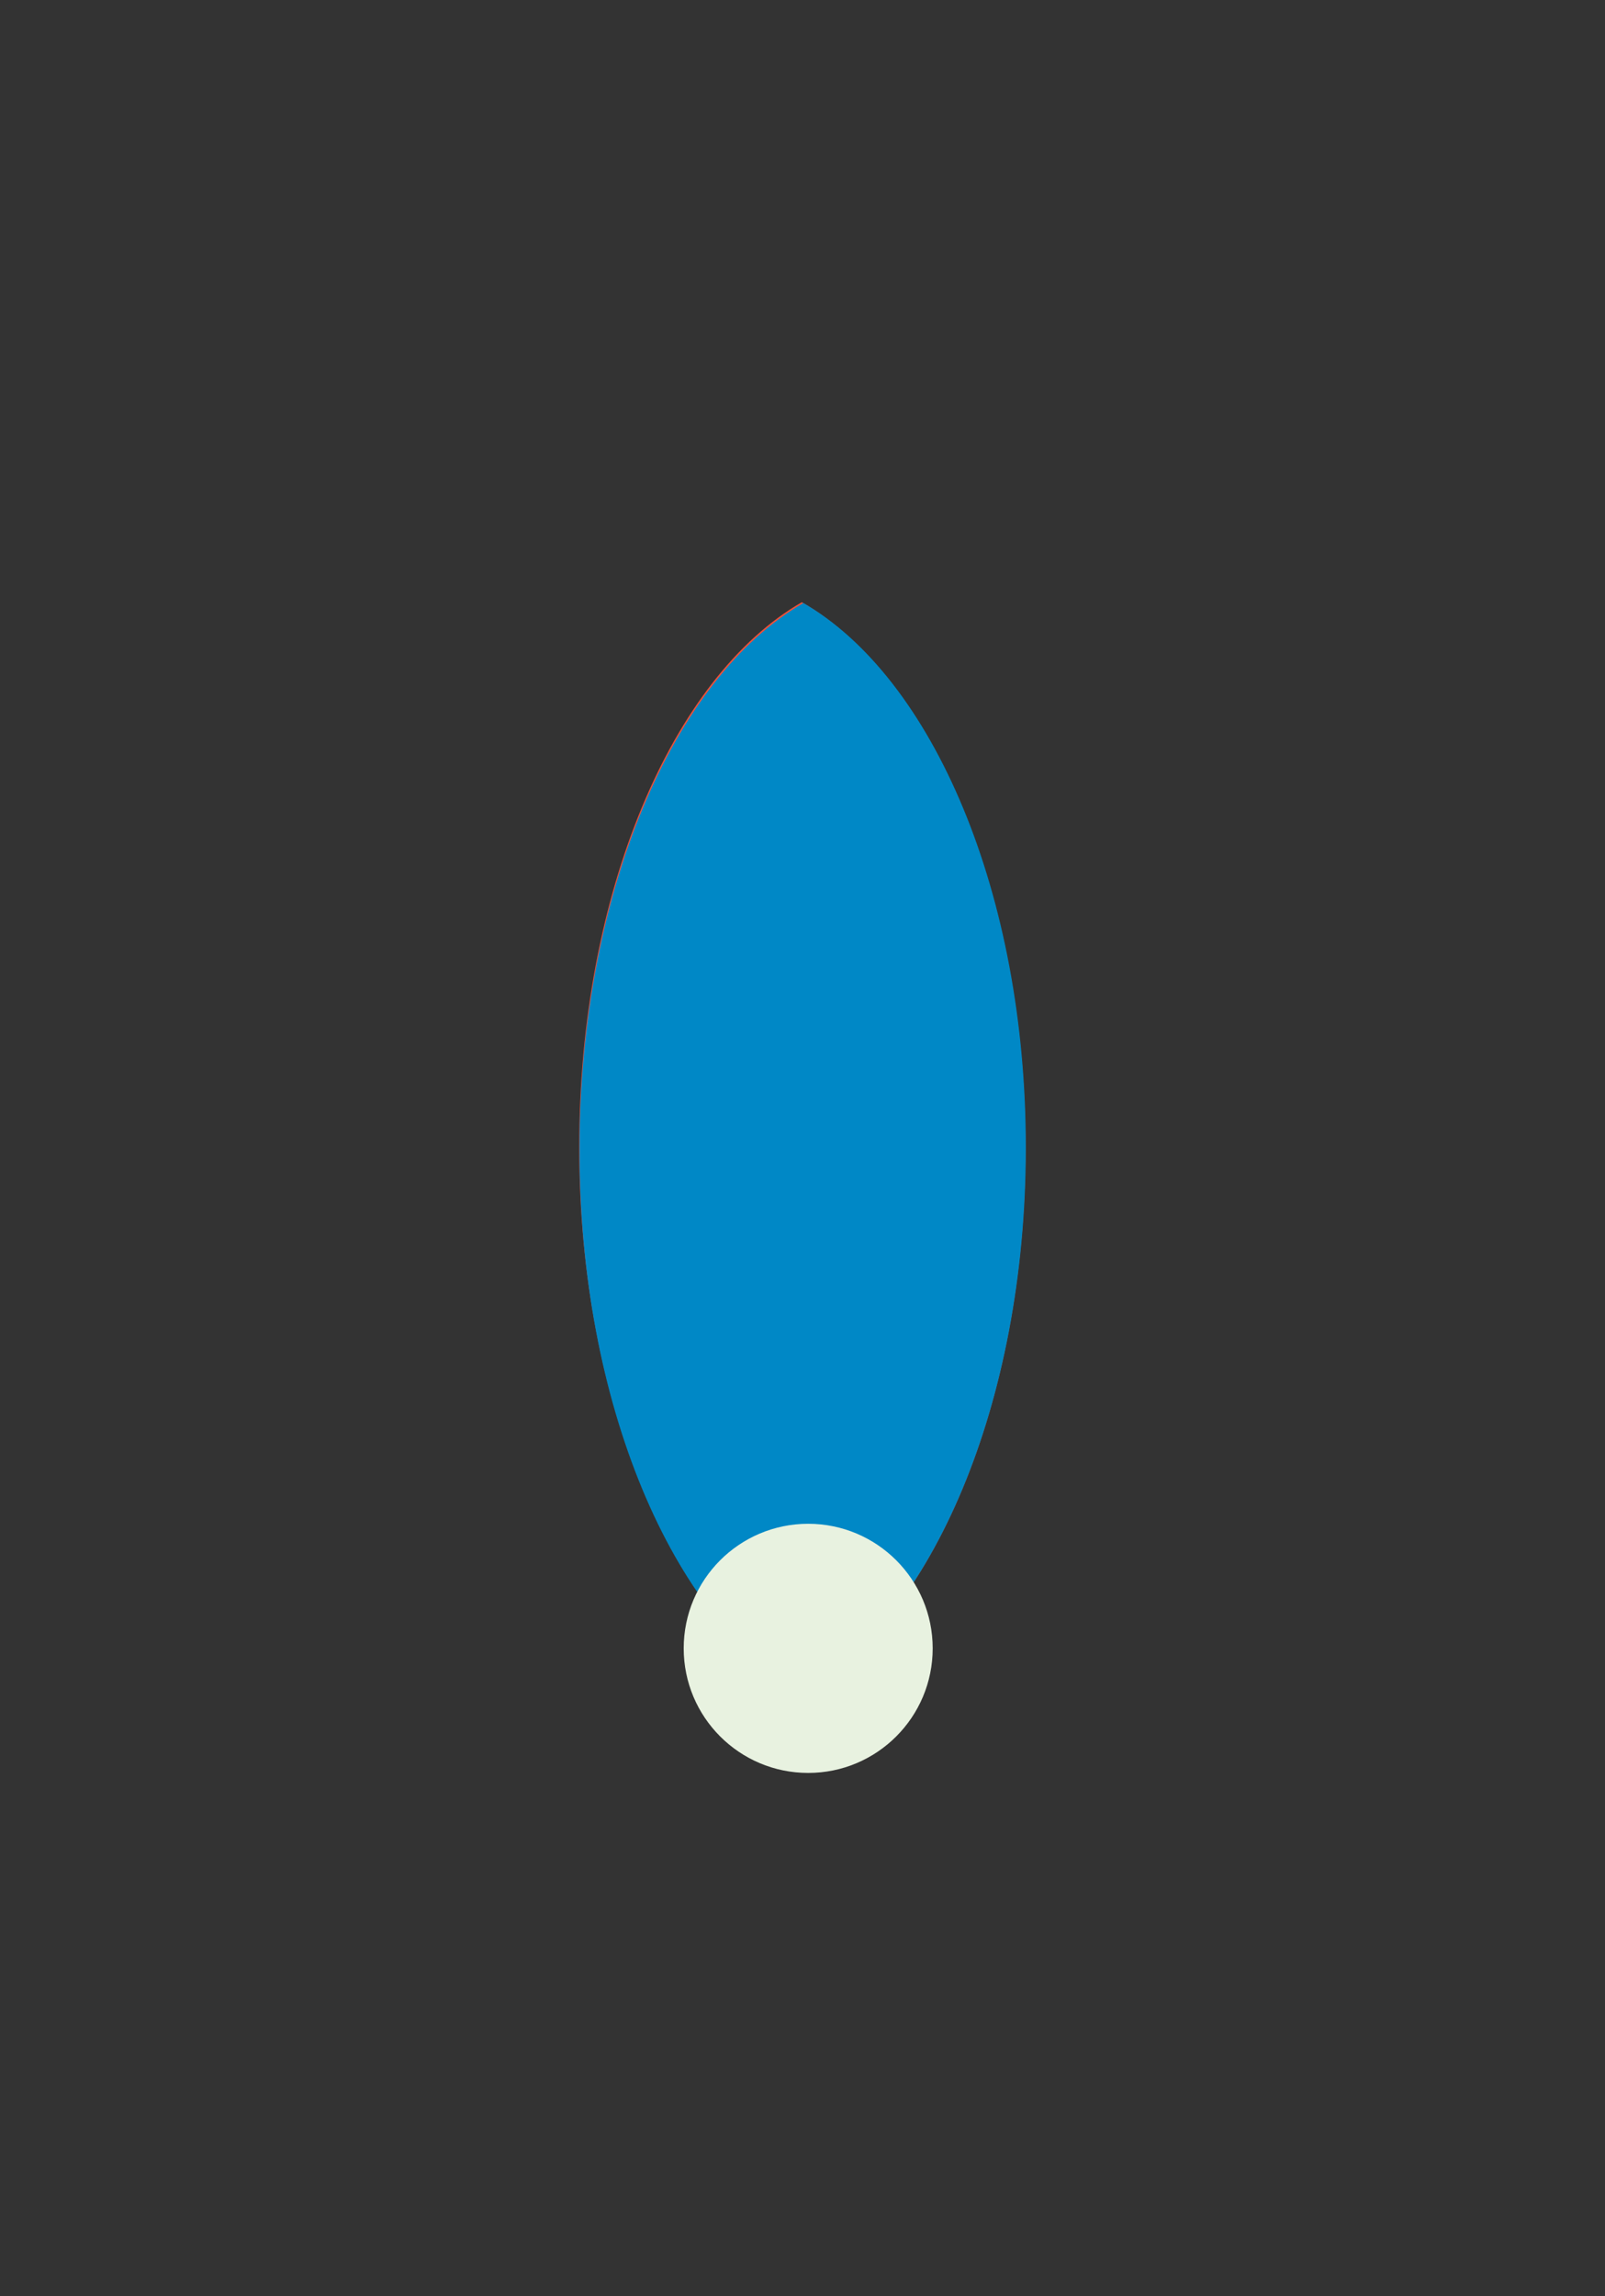
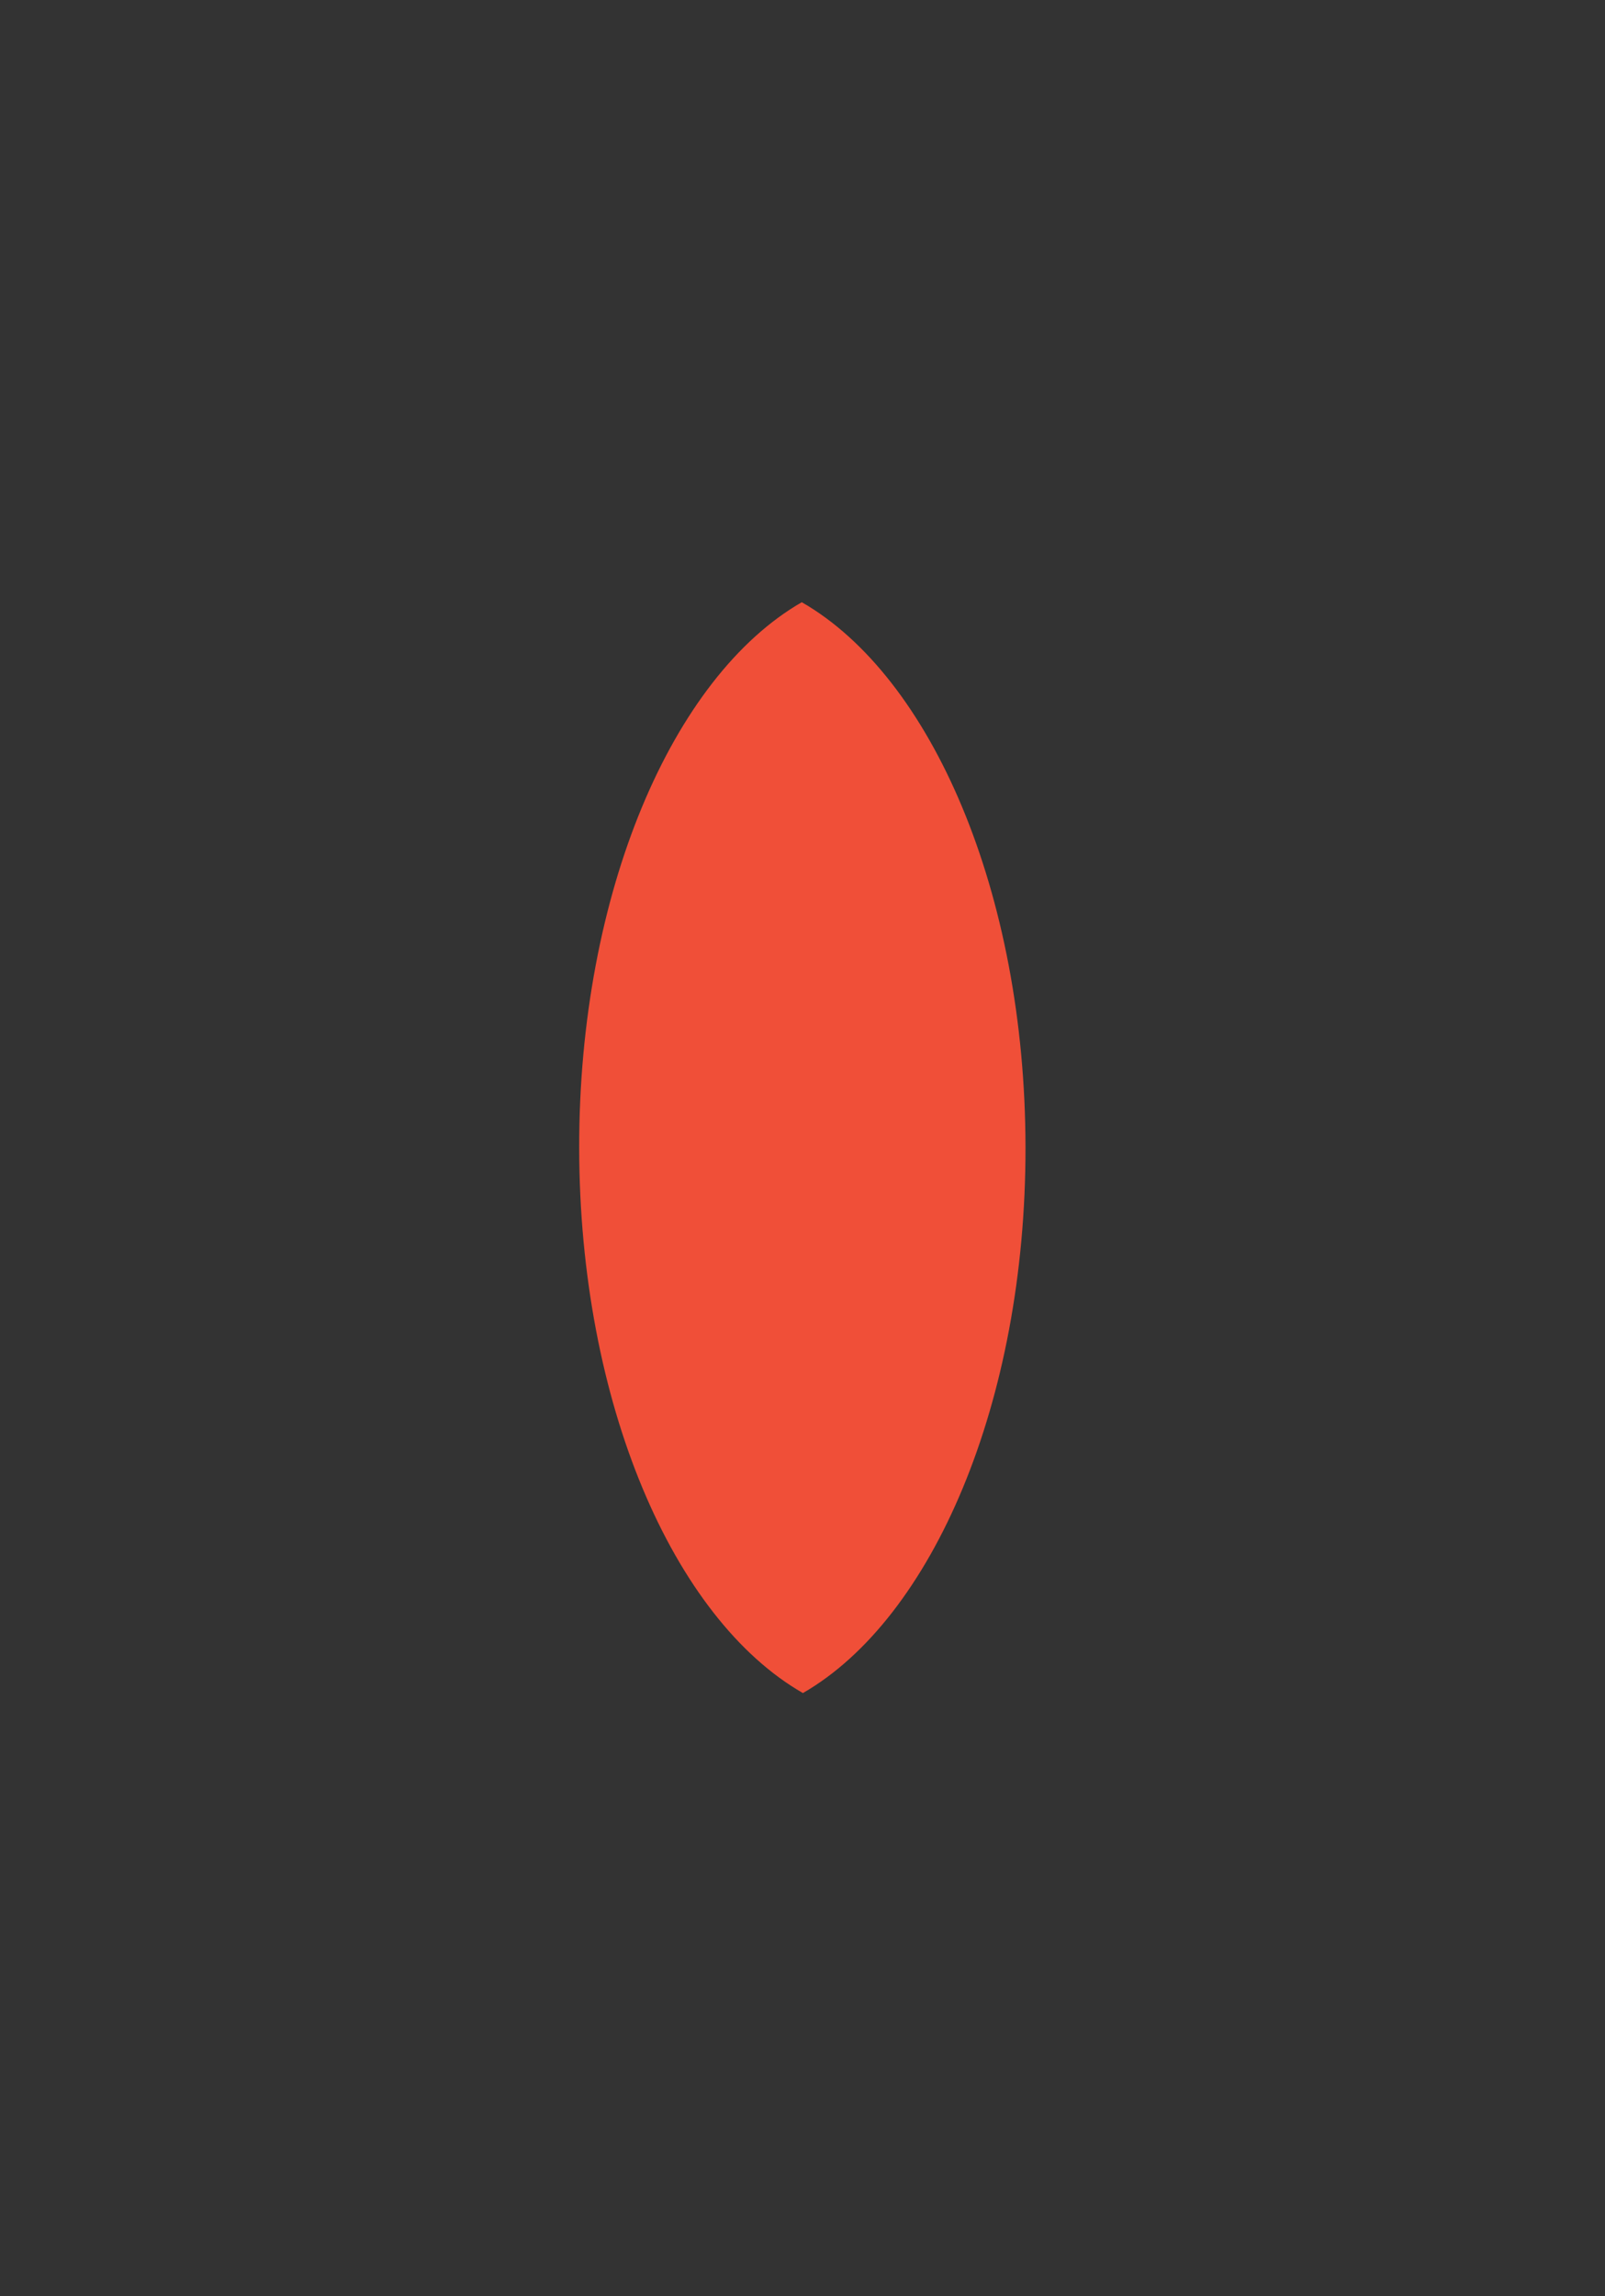
<svg xmlns="http://www.w3.org/2000/svg" id="eidrbmIPB0x1" viewBox="0 0 626 895" shape-rendering="geometricPrecision" text-rendering="geometricPrecision">
  <rect x="0" y="0" width="626" height="895" fill="#333333" stroke="none" />
  <style>#eidrbmIPB0x2_to {animation: eidrbmIPB0x2_to__to 6500ms linear infinite normal forwards}@keyframes eidrbmIPB0x2_to__to { 0% {transform: translate(312.937px,447.327px);animation-timing-function: cubic-bezier(0.86,0,0.07,1)} 46.154% {transform: translate(309.654px,433.029px);animation-timing-function: cubic-bezier(0.86,0,0.07,1)} 69.231% {transform: translate(309.654px,433.029px);animation-timing-function: cubic-bezier(0.86,0,0.07,1)} 100% {transform: translate(312.937px,447.327px)}} #eidrbmIPB0x3_to {animation: eidrbmIPB0x3_to__to 6500ms linear infinite normal forwards}@keyframes eidrbmIPB0x3_to__to { 0% {transform: translate(312.937px,447.327px);animation-timing-function: cubic-bezier(0.86,0,0.07,1)} 46.154% {transform: translate(456.855px,522.205px);animation-timing-function: cubic-bezier(0.86,0,0.07,1)} 69.231% {transform: translate(456.855px,522.205px);animation-timing-function: cubic-bezier(0.86,0,0.07,1)} 100% {transform: translate(312.937px,447.327px)}} #eidrbmIPB0x3_tr {animation: eidrbmIPB0x3_tr__tr 6500ms linear infinite normal forwards}@keyframes eidrbmIPB0x3_tr__tr { 0% {transform: rotate(-47.565deg);animation-timing-function: cubic-bezier(0.86,0,0.07,1)} 46.154% {transform: rotate(0deg);animation-timing-function: cubic-bezier(0.86,0,0.07,1)} 69.231% {transform: rotate(0deg);animation-timing-function: cubic-bezier(0.86,0,0.07,1)} 100% {transform: rotate(-47.565deg)}} #eidrbmIPB0x4_to {animation: eidrbmIPB0x4_to__to 6500ms linear infinite normal forwards}@keyframes eidrbmIPB0x4_to__to { 0% {transform: translate(313.065px,447.674px);animation-timing-function: cubic-bezier(0.86,0,0.07,1)} 46.154% {transform: translate(181.145px,525.205px);animation-timing-function: cubic-bezier(0.86,0,0.07,1)} 69.231% {transform: translate(181.145px,525.205px);animation-timing-function: cubic-bezier(0.86,0,0.07,1)} 100% {transform: translate(313.065px,447.674px)}} #eidrbmIPB0x4_tr {animation: eidrbmIPB0x4_tr__tr 6500ms linear infinite normal forwards}@keyframes eidrbmIPB0x4_tr__tr { 0% {transform: rotate(47.573deg);animation-timing-function: cubic-bezier(0.86,0,0.07,1)} 46.154% {transform: rotate(0deg);animation-timing-function: cubic-bezier(0.86,0,0.07,1)} 69.231% {transform: rotate(0deg);animation-timing-function: cubic-bezier(0.86,0,0.07,1)} 100% {transform: rotate(47.573deg)}} #eidrbmIPB0x5_to {animation: eidrbmIPB0x5_to__to 6500ms linear infinite normal forwards}@keyframes eidrbmIPB0x5_to__to { 0% {transform: translate(315.221px,642.493px)} 23.077% {transform: translate(315.221px,642.493px);animation-timing-function: cubic-bezier(0.86,0,0.07,1)} 46.154% {transform: translate(462.884px,278.474px);animation-timing-function: cubic-bezier(0.86,0,0.07,1)} 69.231% {transform: translate(132.587px,278.474px);animation-timing-function: cubic-bezier(0.86,0,0.07,1)} 83.077% {transform: translate(315.221px,642.493px)} 100% {transform: translate(315.221px,642.493px)}}</style>
  <g id="eidrbmIPB0x2_to" transform="translate(312.937,447.327)">
-     <path d="M222.616,433.029c0-99.381,36.532-183.603,87.038-212.591c50.507,28.988,87.038,113.21,87.038,212.591s-36.531,183.603-87.038,212.591c-50.506-28.988-87.038-113.21-87.038-212.591Z" transform="translate(-309.654,-433.029)" fill="#005379" />
-   </g>
+     </g>
  <g id="eidrbmIPB0x3_to" transform="translate(312.937,447.327)">
    <g id="eidrbmIPB0x3_tr" transform="rotate(-47.565)">
      <path d="M386.059,461.029c73.278-67.135,160.055-97.092,215.548-79.434c12.744,56.823-24.678,140.653-97.955,207.787-73.278,67.134-160.056,97.092-215.548,79.433-12.744-56.823,24.678-140.652,97.955-207.786Z" transform="translate(-444.855,-525.205)" fill="#f04f38" />
    </g>
  </g>
  <g id="eidrbmIPB0x4_to" transform="translate(313.065,447.674)">
    <g id="eidrbmIPB0x4_tr" transform="rotate(47.573)">
-       <path d="M239.941,461.029c-73.278-67.135-160.055-97.092-215.548-79.434-12.745,56.823,24.678,140.653,97.955,207.787c73.278,67.134,160.056,97.092,215.548,79.433c12.744-56.823-24.678-140.652-97.955-207.786Z" transform="translate(-181.145,-525.205)" fill="#0088c6" />
-     </g>
+       </g>
  </g>
  <g id="eidrbmIPB0x5_to" transform="translate(315.221,642.493)">
-     <circle r="48.557" transform="translate(0,0)" fill="#e8f2e0" />
-   </g>
+     </g>
</svg>